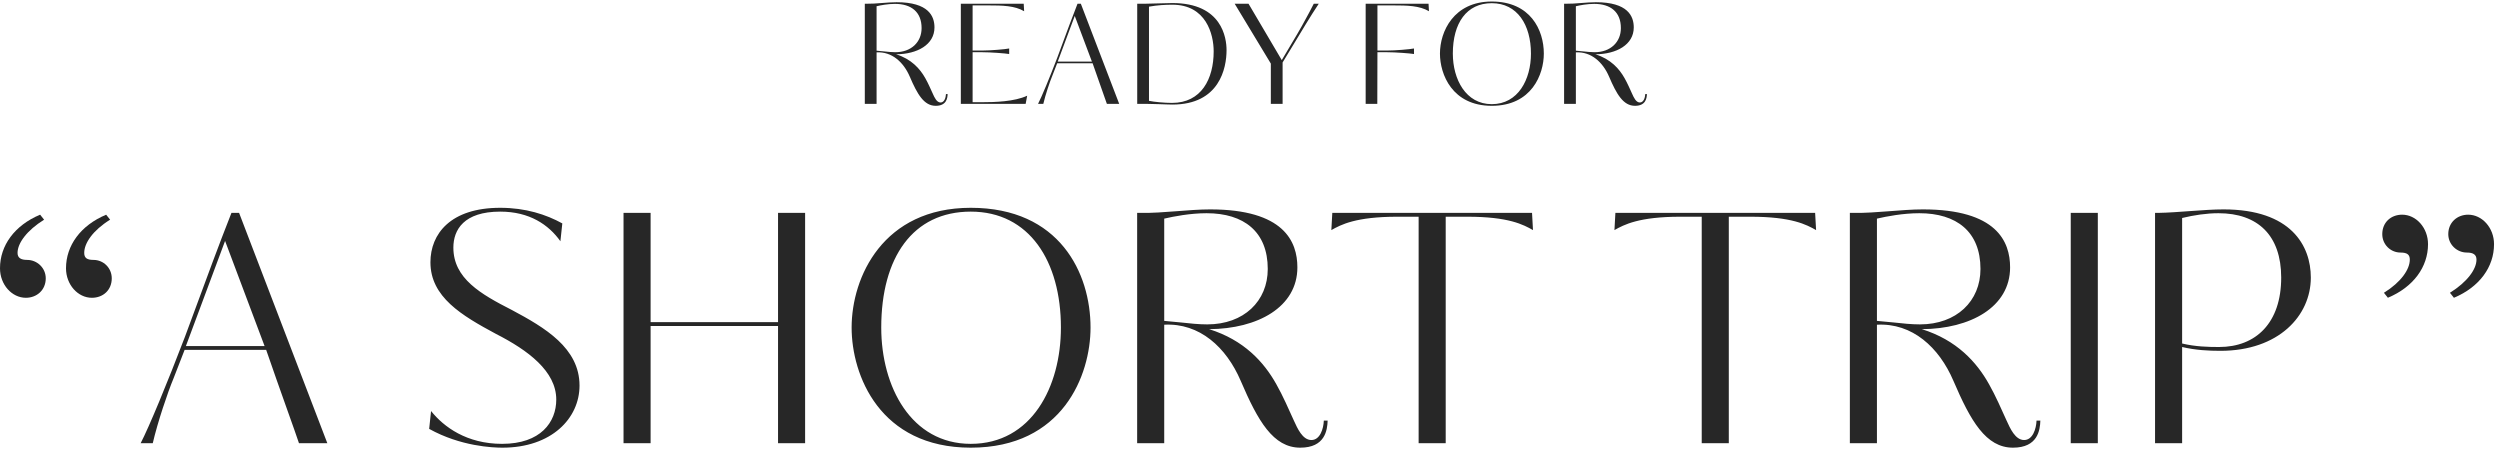
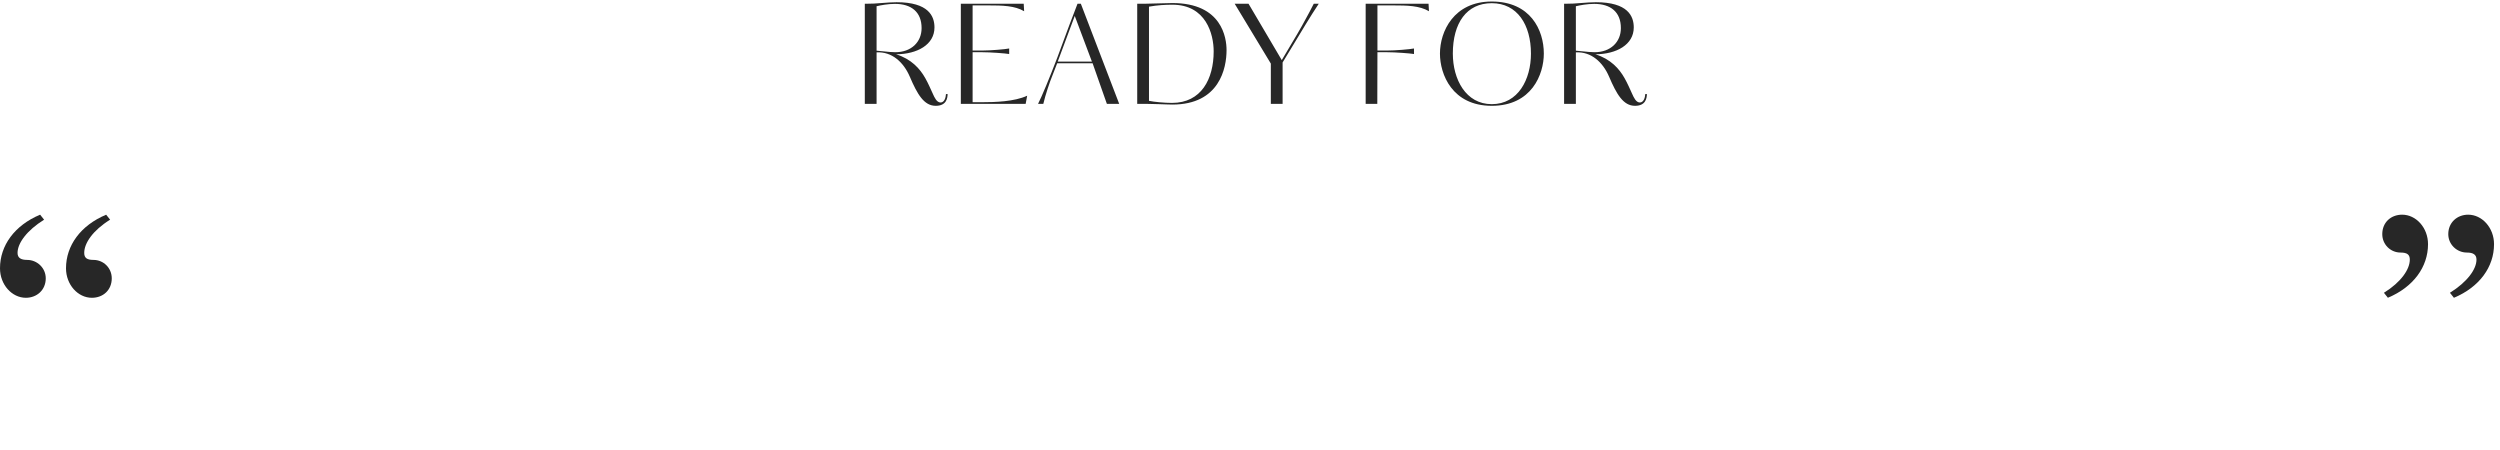
<svg xmlns="http://www.w3.org/2000/svg" width="361" height="65" viewBox="0 0 361 65" fill="none">
  <path d="M135.818 14.8C135.258 14.8 134.938 14.06 134.718 13.58C134.418 12.92 134.018 12 133.618 11.3C132.838 9.9 131.578 8.52 129.398 7.84C132.438 7.82 134.938 6.46 134.938 3.96C134.938 2.34 134.098 0.32 129.458 0.32C128.138 0.32 126.498 0.56 125.158 0.54H124.878V15H126.578V7.56C128.798 7.44 130.478 8.98 131.378 11.08C132.458 13.6 133.418 15.28 135.118 15.28C136.678 15.28 136.818 14.18 136.838 13.58H136.598C136.578 14.1 136.358 14.8 135.818 14.8ZM133.078 4.06C133.078 6.08 131.578 7.54 129.278 7.54C128.738 7.54 128.178 7.48 127.638 7.42L126.578 7.32V0.9C127.178 0.76 128.218 0.56 129.238 0.56C131.578 0.56 133.078 1.72 133.078 4.06ZM140.445 14.76V7.54H141.785C143.005 7.54 145.145 7.7 145.725 7.8V7C145.145 7.12 143.005 7.3 141.785 7.3H140.445V0.78H142.665C144.785 0.78 146.525 0.82 147.885 1.62L147.825 0.54H138.745V15H148.105L148.325 13.82C146.485 14.68 143.665 14.76 141.725 14.76H140.445ZM156.074 0.54H155.594C155.174 1.6 154.774 2.66 154.414 3.62L152.674 8.32C151.574 11.2 150.414 14 149.894 15H150.654C150.954 13.7 151.594 11.8 151.954 10.94L152.654 9.14H157.774C158.634 11.64 159.634 14.38 159.834 15H161.614L156.074 0.54ZM157.674 8.9H152.734L155.194 2.3L157.674 8.9ZM164.214 15H165.674C166.094 15 166.694 15.02 167.314 15.04C168.014 15.06 168.754 15.1 169.294 15.1C176.094 15.1 177.114 9.84 177.114 7.24C177.114 5.5 176.474 0.44 169.294 0.44C168.154 0.44 166.434 0.54 165.314 0.54H164.214V15ZM175.254 7.42C175.254 11.4 173.474 14.86 169.234 14.86C168.194 14.86 166.654 14.72 165.914 14.56V0.96C167.154 0.74 168.294 0.68 169.294 0.68C174.154 0.68 175.254 4.94 175.254 7.42ZM180.288 0.54H178.288L183.508 9.18V15H185.208V9.02L187.148 5.82C189.268 2.28 190.168 0.92 190.428 0.54H189.708C189.488 1 188.808 2.28 188.008 3.72C187.688 4.3 187.448 4.72 185.088 8.68L180.288 0.54ZM198.902 7.54H200.242C201.462 7.54 203.602 7.7 204.182 7.8V7C203.602 7.12 201.462 7.3 200.242 7.3H198.902V0.78H201.122C203.242 0.78 204.982 0.82 206.342 1.62L206.282 0.54H197.202V15H198.882L198.902 7.54ZM222.929 7.74C222.929 4.32 220.989 0.22 215.409 0.22C209.909 0.22 207.929 4.56 207.929 7.74C207.929 10.72 209.689 15.28 215.409 15.28C221.189 15.28 222.929 10.72 222.929 7.74ZM221.069 7.74C221.069 11.46 219.229 15.04 215.409 15.04C211.669 15.04 209.789 11.46 209.789 7.74C209.789 3.34 211.769 0.46 215.409 0.46C219.089 0.46 221.069 3.58 221.069 7.74ZM236.795 14.8C236.235 14.8 235.915 14.06 235.695 13.58C235.395 12.92 234.995 12 234.595 11.3C233.815 9.9 232.555 8.52 230.375 7.84C233.415 7.82 235.915 6.46 235.915 3.96C235.915 2.34 235.075 0.32 230.435 0.32C229.115 0.32 227.475 0.56 226.135 0.54H225.855V15H227.555V7.56C229.775 7.44 231.455 8.98 232.355 11.08C233.435 13.6 234.395 15.28 236.095 15.28C237.655 15.28 237.795 14.18 237.815 13.58H237.575C237.555 14.1 237.335 14.8 236.795 14.8ZM234.055 4.06C234.055 6.08 232.555 7.54 230.255 7.54C229.715 7.54 229.155 7.48 228.615 7.42L227.555 7.32V0.9C228.155 0.76 229.195 0.56 230.215 0.56C232.555 0.56 234.055 1.72 234.055 4.06Z" fill="#272727" />
-   <path d="M34.525 30.742H33.421C32.455 33.18 31.535 35.618 30.707 37.826L26.705 48.636C24.175 55.26 21.507 61.7 20.311 64H22.059C22.749 61.01 24.221 56.64 25.049 54.662L26.659 50.522H38.435C40.413 56.272 42.713 62.574 43.173 64H47.267L34.525 30.742ZM38.205 49.97H26.843L32.501 34.79L38.205 49.97ZM83.683 55.674C83.683 50.246 78.668 47.302 73.93 44.772C69.422 42.472 65.466 40.218 65.466 35.756C65.466 33.18 66.984 30.558 72.228 30.558C76.46 30.558 79.221 32.444 80.922 34.836L81.198 32.26C78.853 30.972 75.909 30.006 72.228 30.006C65.052 30.006 62.154 33.778 62.154 37.872C62.154 42.886 66.662 45.554 71.63 48.222C76.231 50.568 80.325 53.604 80.325 57.698C80.325 60.964 78.07 64.092 72.504 64.092C67.398 64.092 64.087 61.654 62.246 59.354L61.971 61.93C66.525 64.46 71.171 64.644 72.55 64.644C79.635 64.644 83.683 60.412 83.683 55.674ZM116.258 64V30.742H112.348V46.52H93.948V30.742H90.038V64H93.948V47.072H112.348V64H116.258ZM157.474 47.302C157.474 39.436 153.012 30.006 140.178 30.006C127.528 30.006 122.974 39.988 122.974 47.302C122.974 54.156 127.022 64.644 140.178 64.644C153.472 64.644 157.474 54.156 157.474 47.302ZM153.196 47.302C153.196 55.858 148.964 64.092 140.178 64.092C131.576 64.092 127.252 55.858 127.252 47.302C127.252 37.182 131.806 30.558 140.178 30.558C148.642 30.558 153.196 37.734 153.196 47.302ZM189.366 63.54C188.078 63.54 187.342 61.838 186.836 60.734C186.146 59.216 185.226 57.1 184.306 55.49C182.512 52.27 179.614 49.096 174.6 47.532C181.592 47.486 187.342 44.358 187.342 38.608C187.342 34.882 185.41 30.236 174.738 30.236C171.702 30.236 167.93 30.788 164.848 30.742H164.204V64H168.114V46.888C173.22 46.612 177.084 50.154 179.154 54.984C181.638 60.78 183.846 64.644 187.756 64.644C191.344 64.644 191.666 62.114 191.712 60.734H191.16C191.114 61.93 190.608 63.54 189.366 63.54ZM183.064 38.838C183.064 43.484 179.614 46.842 174.324 46.842C173.082 46.842 171.794 46.704 170.552 46.566L168.114 46.336V31.57C169.494 31.248 171.886 30.788 174.232 30.788C179.614 30.788 183.064 33.456 183.064 38.838ZM208.76 64V31.294H211.888C217.868 31.294 219.984 32.444 221.364 33.226L221.226 30.742H192.384L192.246 33.226C193.626 32.444 195.788 31.294 201.768 31.294H204.85V64H208.76ZM249.639 64V31.294H252.767C258.747 31.294 260.863 32.444 262.243 33.226L262.105 30.742H233.263L233.125 33.226C234.505 32.444 236.667 31.294 242.647 31.294H245.729V64H249.639ZM292.282 63.54C290.994 63.54 290.258 61.838 289.752 60.734C289.062 59.216 288.142 57.1 287.222 55.49C285.428 52.27 282.53 49.096 277.516 47.532C284.508 47.486 290.258 44.358 290.258 38.608C290.258 34.882 288.326 30.236 277.654 30.236C274.618 30.236 270.846 30.788 267.764 30.742H267.12V64H271.03V46.888C276.136 46.612 280 50.154 282.07 54.984C284.554 60.78 286.762 64.644 290.672 64.644C294.26 64.644 294.582 62.114 294.628 60.734H294.076C294.03 61.93 293.524 63.54 292.282 63.54ZM285.98 38.838C285.98 43.484 282.53 46.842 277.24 46.842C275.998 46.842 274.71 46.704 273.468 46.566L271.03 46.336V31.57C272.41 31.248 274.802 30.788 277.148 30.788C282.53 30.788 285.98 33.456 285.98 38.838ZM302.925 30.742H299.015V64H302.925V30.742ZM333.683 40.08C333.683 35.48 330.831 30.236 321.079 30.236C318.273 30.236 314.501 30.696 311.603 30.742H311.189V64H315.099V50.108C317.031 50.568 318.963 50.66 320.619 50.66C329.037 50.66 333.683 45.6 333.683 40.08ZM329.405 40.08C329.405 46.612 325.771 50.108 320.435 50.108C318.871 50.108 317.031 50.062 315.099 49.602V31.478C316.801 31.064 318.641 30.788 320.343 30.788C326.047 30.788 329.405 34.008 329.405 40.08Z" fill="#272727" />
  <path d="M6.365 31.724C3.876 33.275 2.534 35.114 2.534 36.514C2.534 37.238 3.014 37.531 3.924 37.531C5.362 37.531 6.607 38.691 6.607 40.192C6.607 41.885 5.314 43 3.734 43C1.724 43 4.90685e-06 41.112 4.90685e-06 38.743C-0.004 35.452 2.103 32.546 5.793 31L6.369 31.724H6.365ZM15.896 31.724C13.407 33.271 12.162 35.11 12.162 36.514C12.162 37.238 12.545 37.531 13.503 37.531C14.941 37.531 16.138 38.691 16.138 40.192C16.138 41.885 14.893 43 13.266 43C11.255 43 9.531 41.112 9.531 38.743C9.531 35.455 11.638 32.55 15.328 31.004L15.904 31.728L15.896 31.724Z" fill="#272727" />
  <path d="M353.773 42.276C356.262 40.725 357.604 38.886 357.604 37.486C357.604 36.762 357.124 36.469 356.214 36.469C354.776 36.469 353.531 35.309 353.531 33.808C353.531 32.115 354.824 31 356.404 31C358.414 31 360.138 32.888 360.138 35.257C360.142 38.548 358.035 41.454 354.345 43L353.769 42.276L353.773 42.276ZM344.242 42.276C346.731 40.729 347.976 38.89 347.976 37.486C347.976 36.762 347.593 36.469 346.635 36.469C345.197 36.469 344 35.309 344 33.808C344 32.115 345.245 31 346.872 31C348.883 31 350.607 32.888 350.607 35.257C350.607 38.545 348.5 41.45 344.81 42.996L344.234 42.272L344.242 42.276Z" fill="#272727" />
</svg>